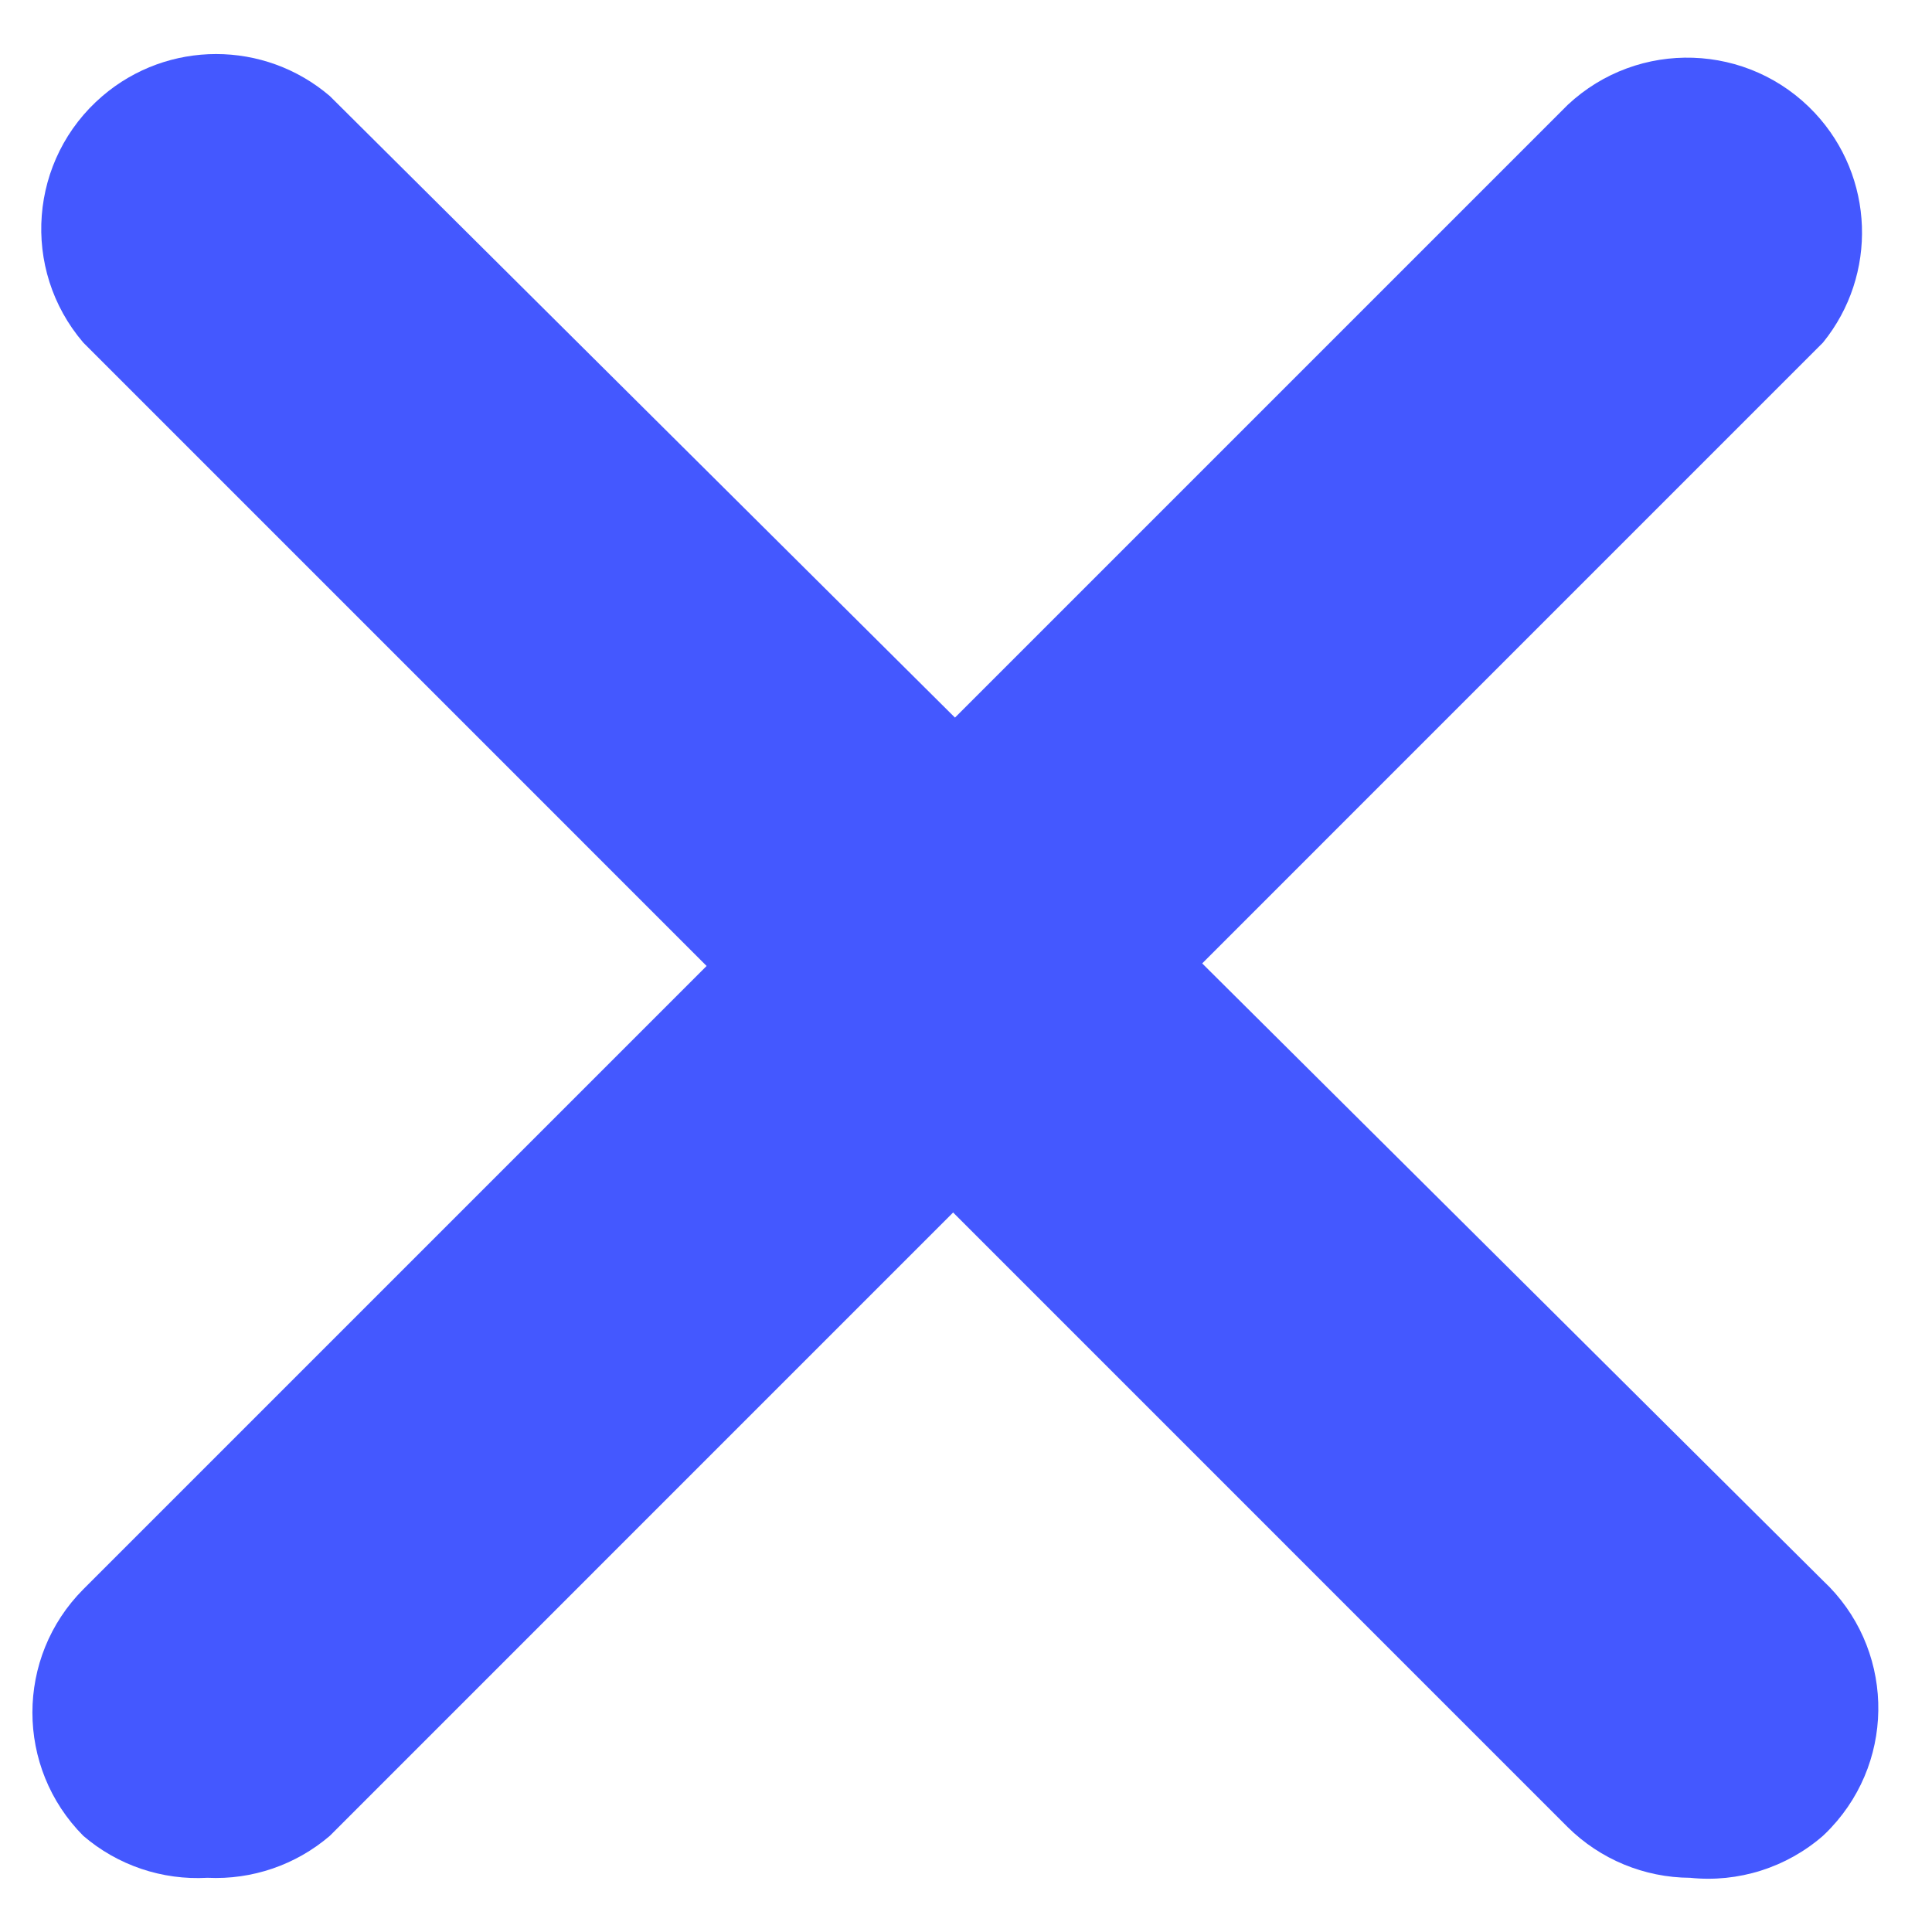
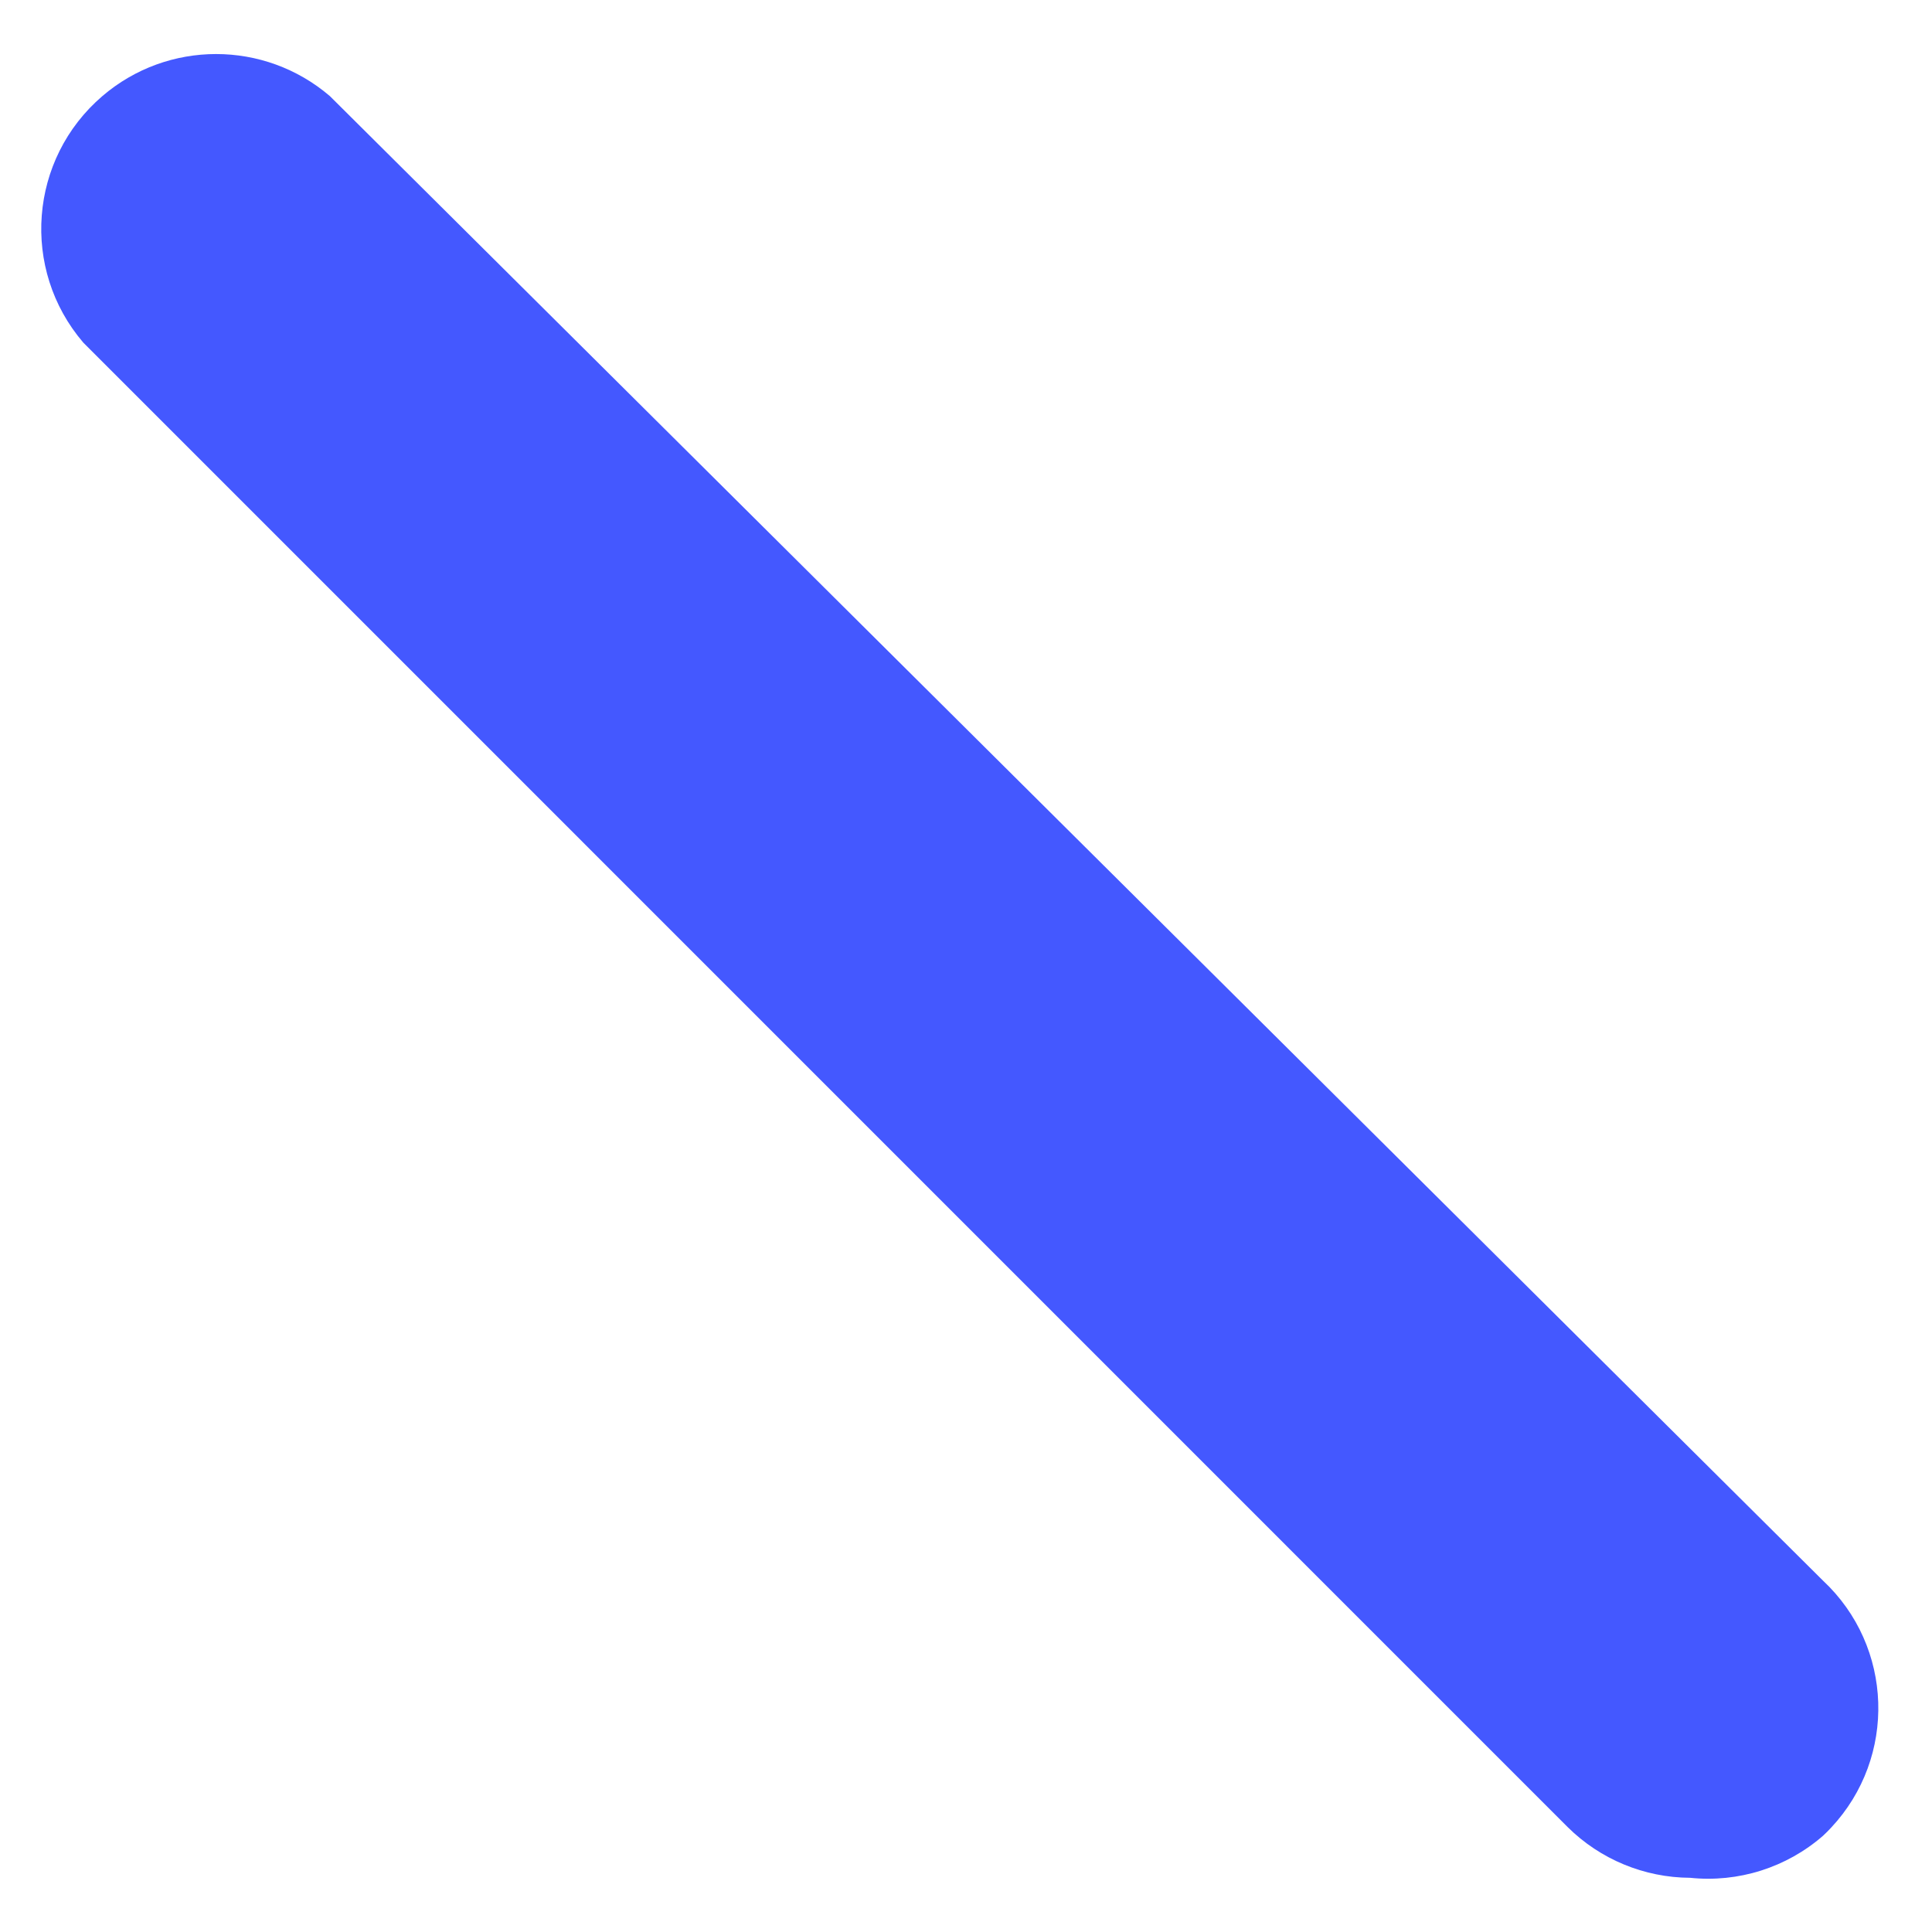
<svg xmlns="http://www.w3.org/2000/svg" width="18" height="18" viewBox="0 0 18 18" fill="none">
-   <path d="M1.933 17.495C1.511 17.519 1.096 17.379 0.776 17.104C0.144 16.468 0.144 15.442 0.776 14.807L14.606 0.977C15.263 0.362 16.294 0.396 16.909 1.053C17.464 1.647 17.497 2.56 16.984 3.192L3.073 17.104C2.757 17.375 2.349 17.515 1.933 17.495Z" fill="#4458FF" />
  <path d="M15.746 17.495C15.319 17.493 14.909 17.323 14.606 17.023L0.776 3.192C0.191 2.509 0.27 1.481 0.954 0.895C1.563 0.373 2.463 0.373 3.073 0.895L16.984 14.726C17.641 15.34 17.675 16.371 17.06 17.028C17.036 17.054 17.011 17.079 16.984 17.104C16.644 17.4 16.195 17.542 15.746 17.495Z" fill="#4458FF" />
</svg>